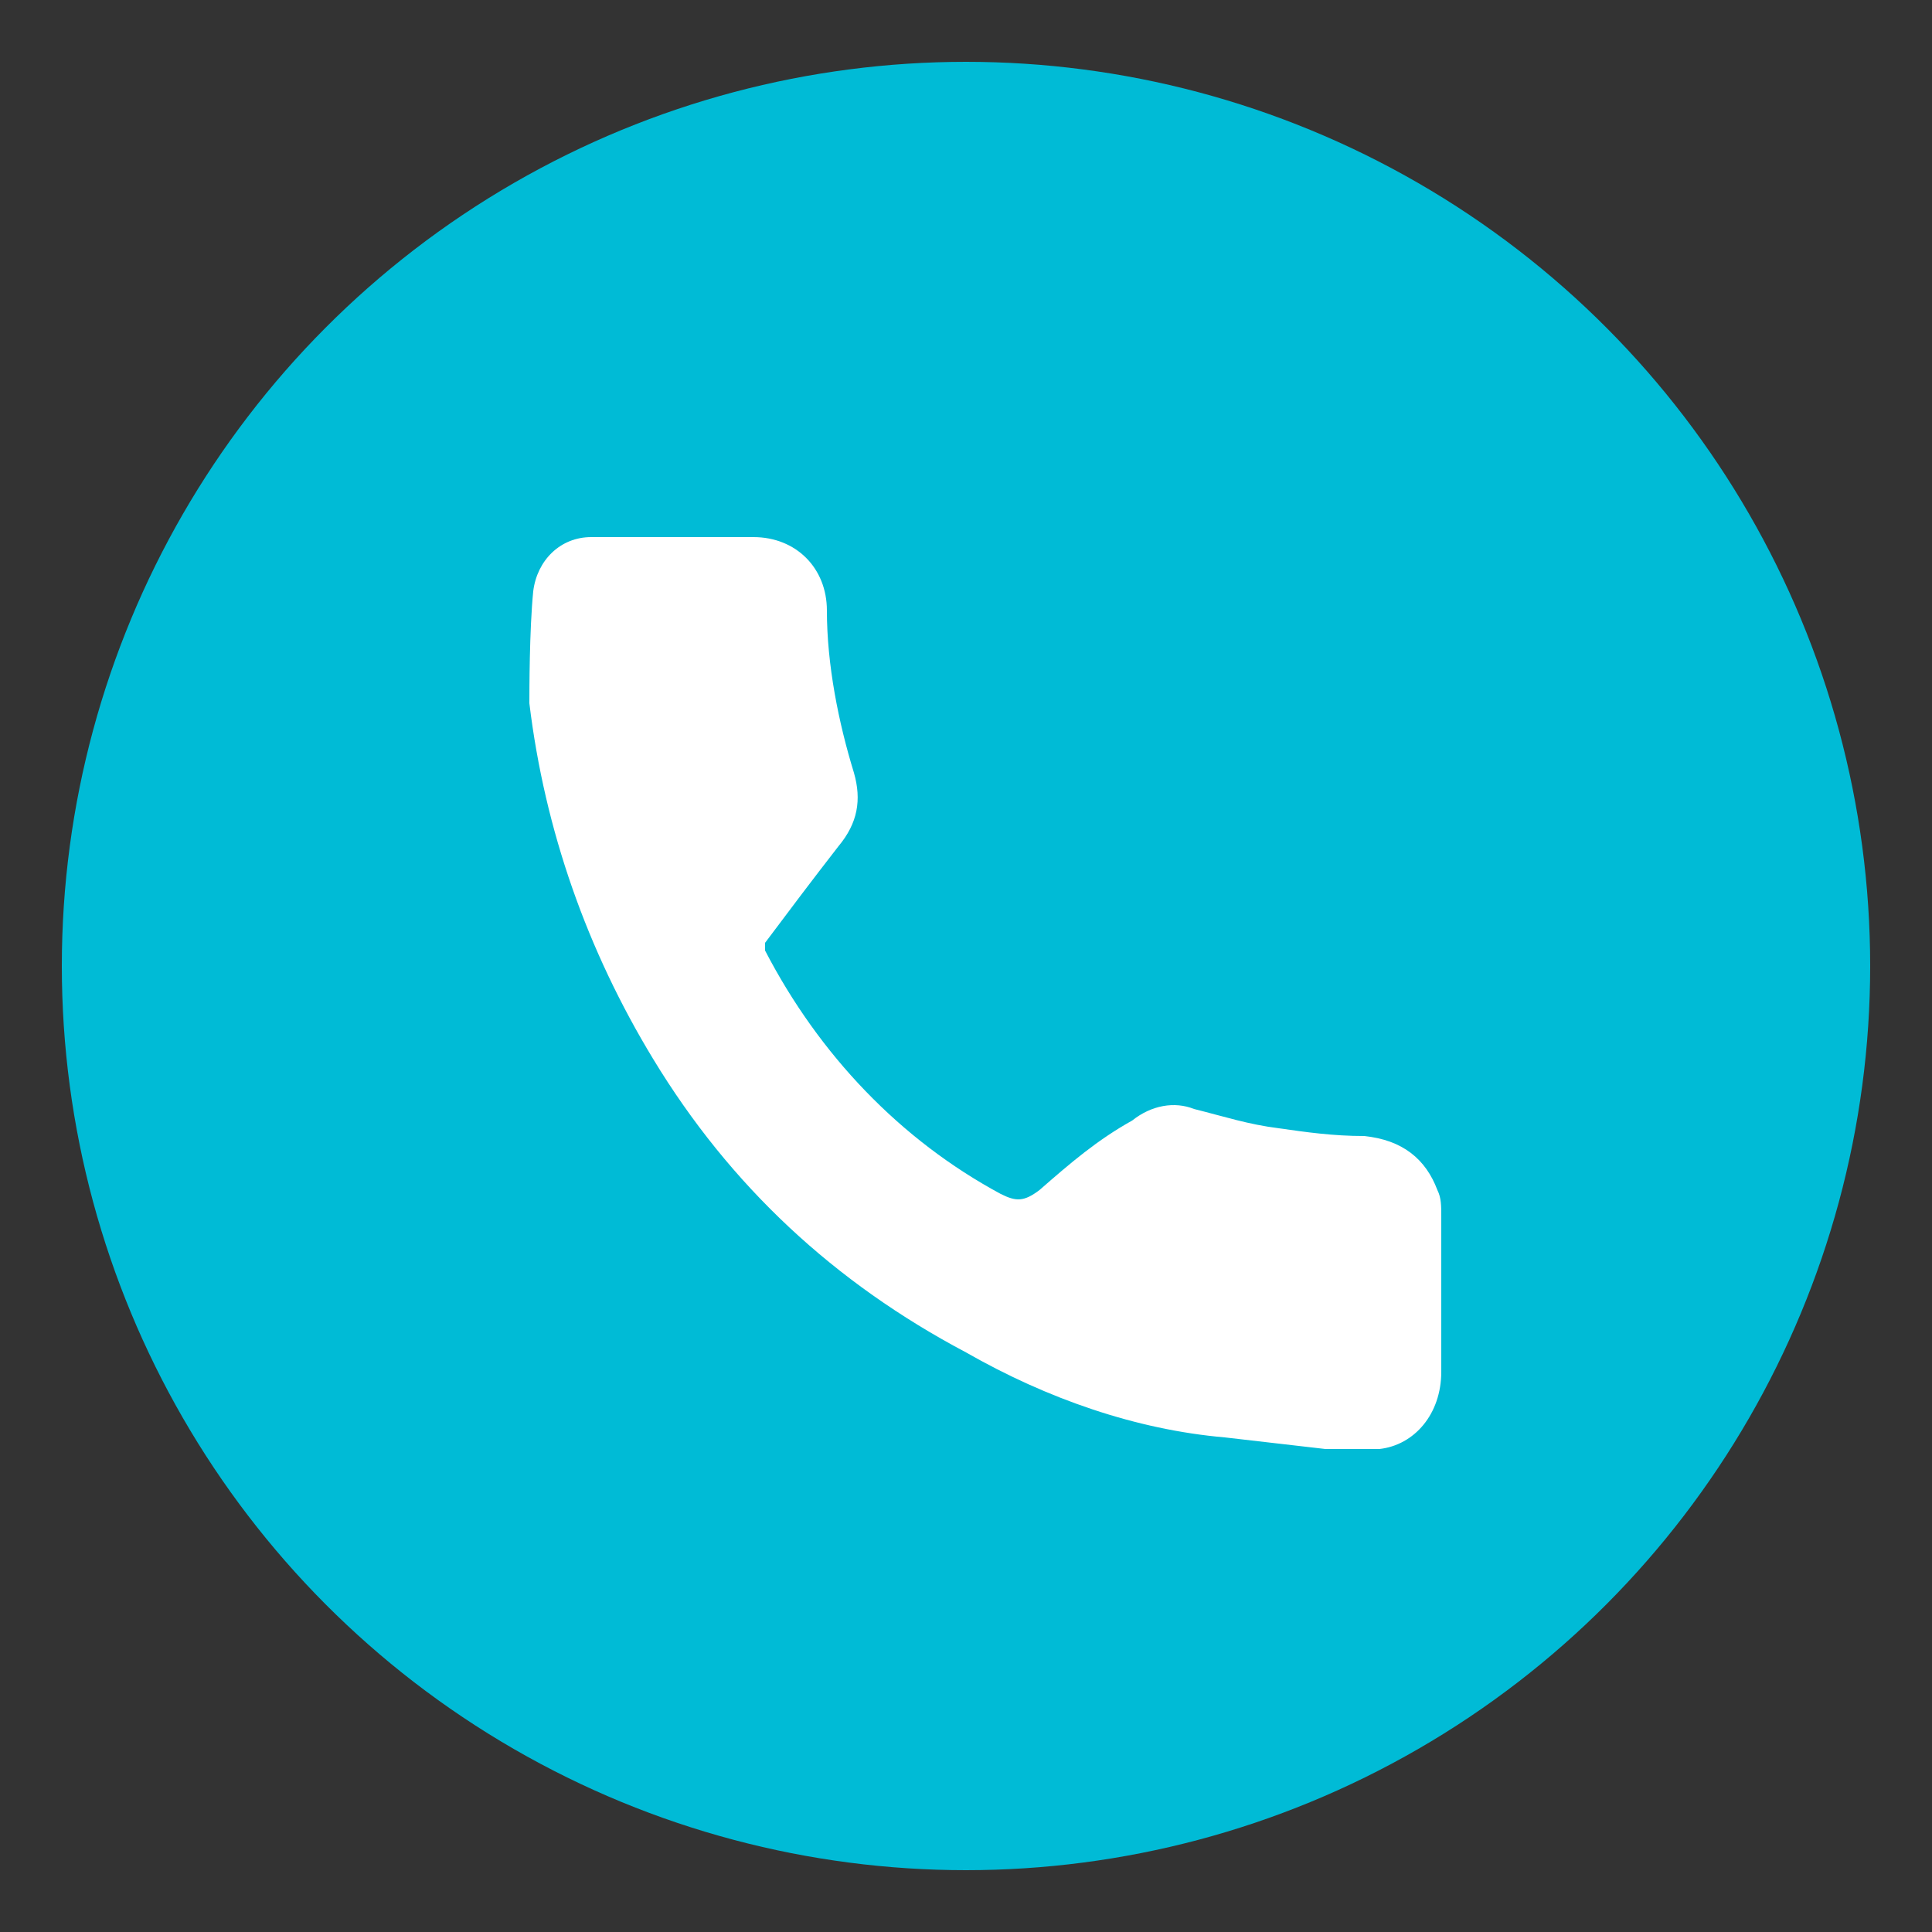
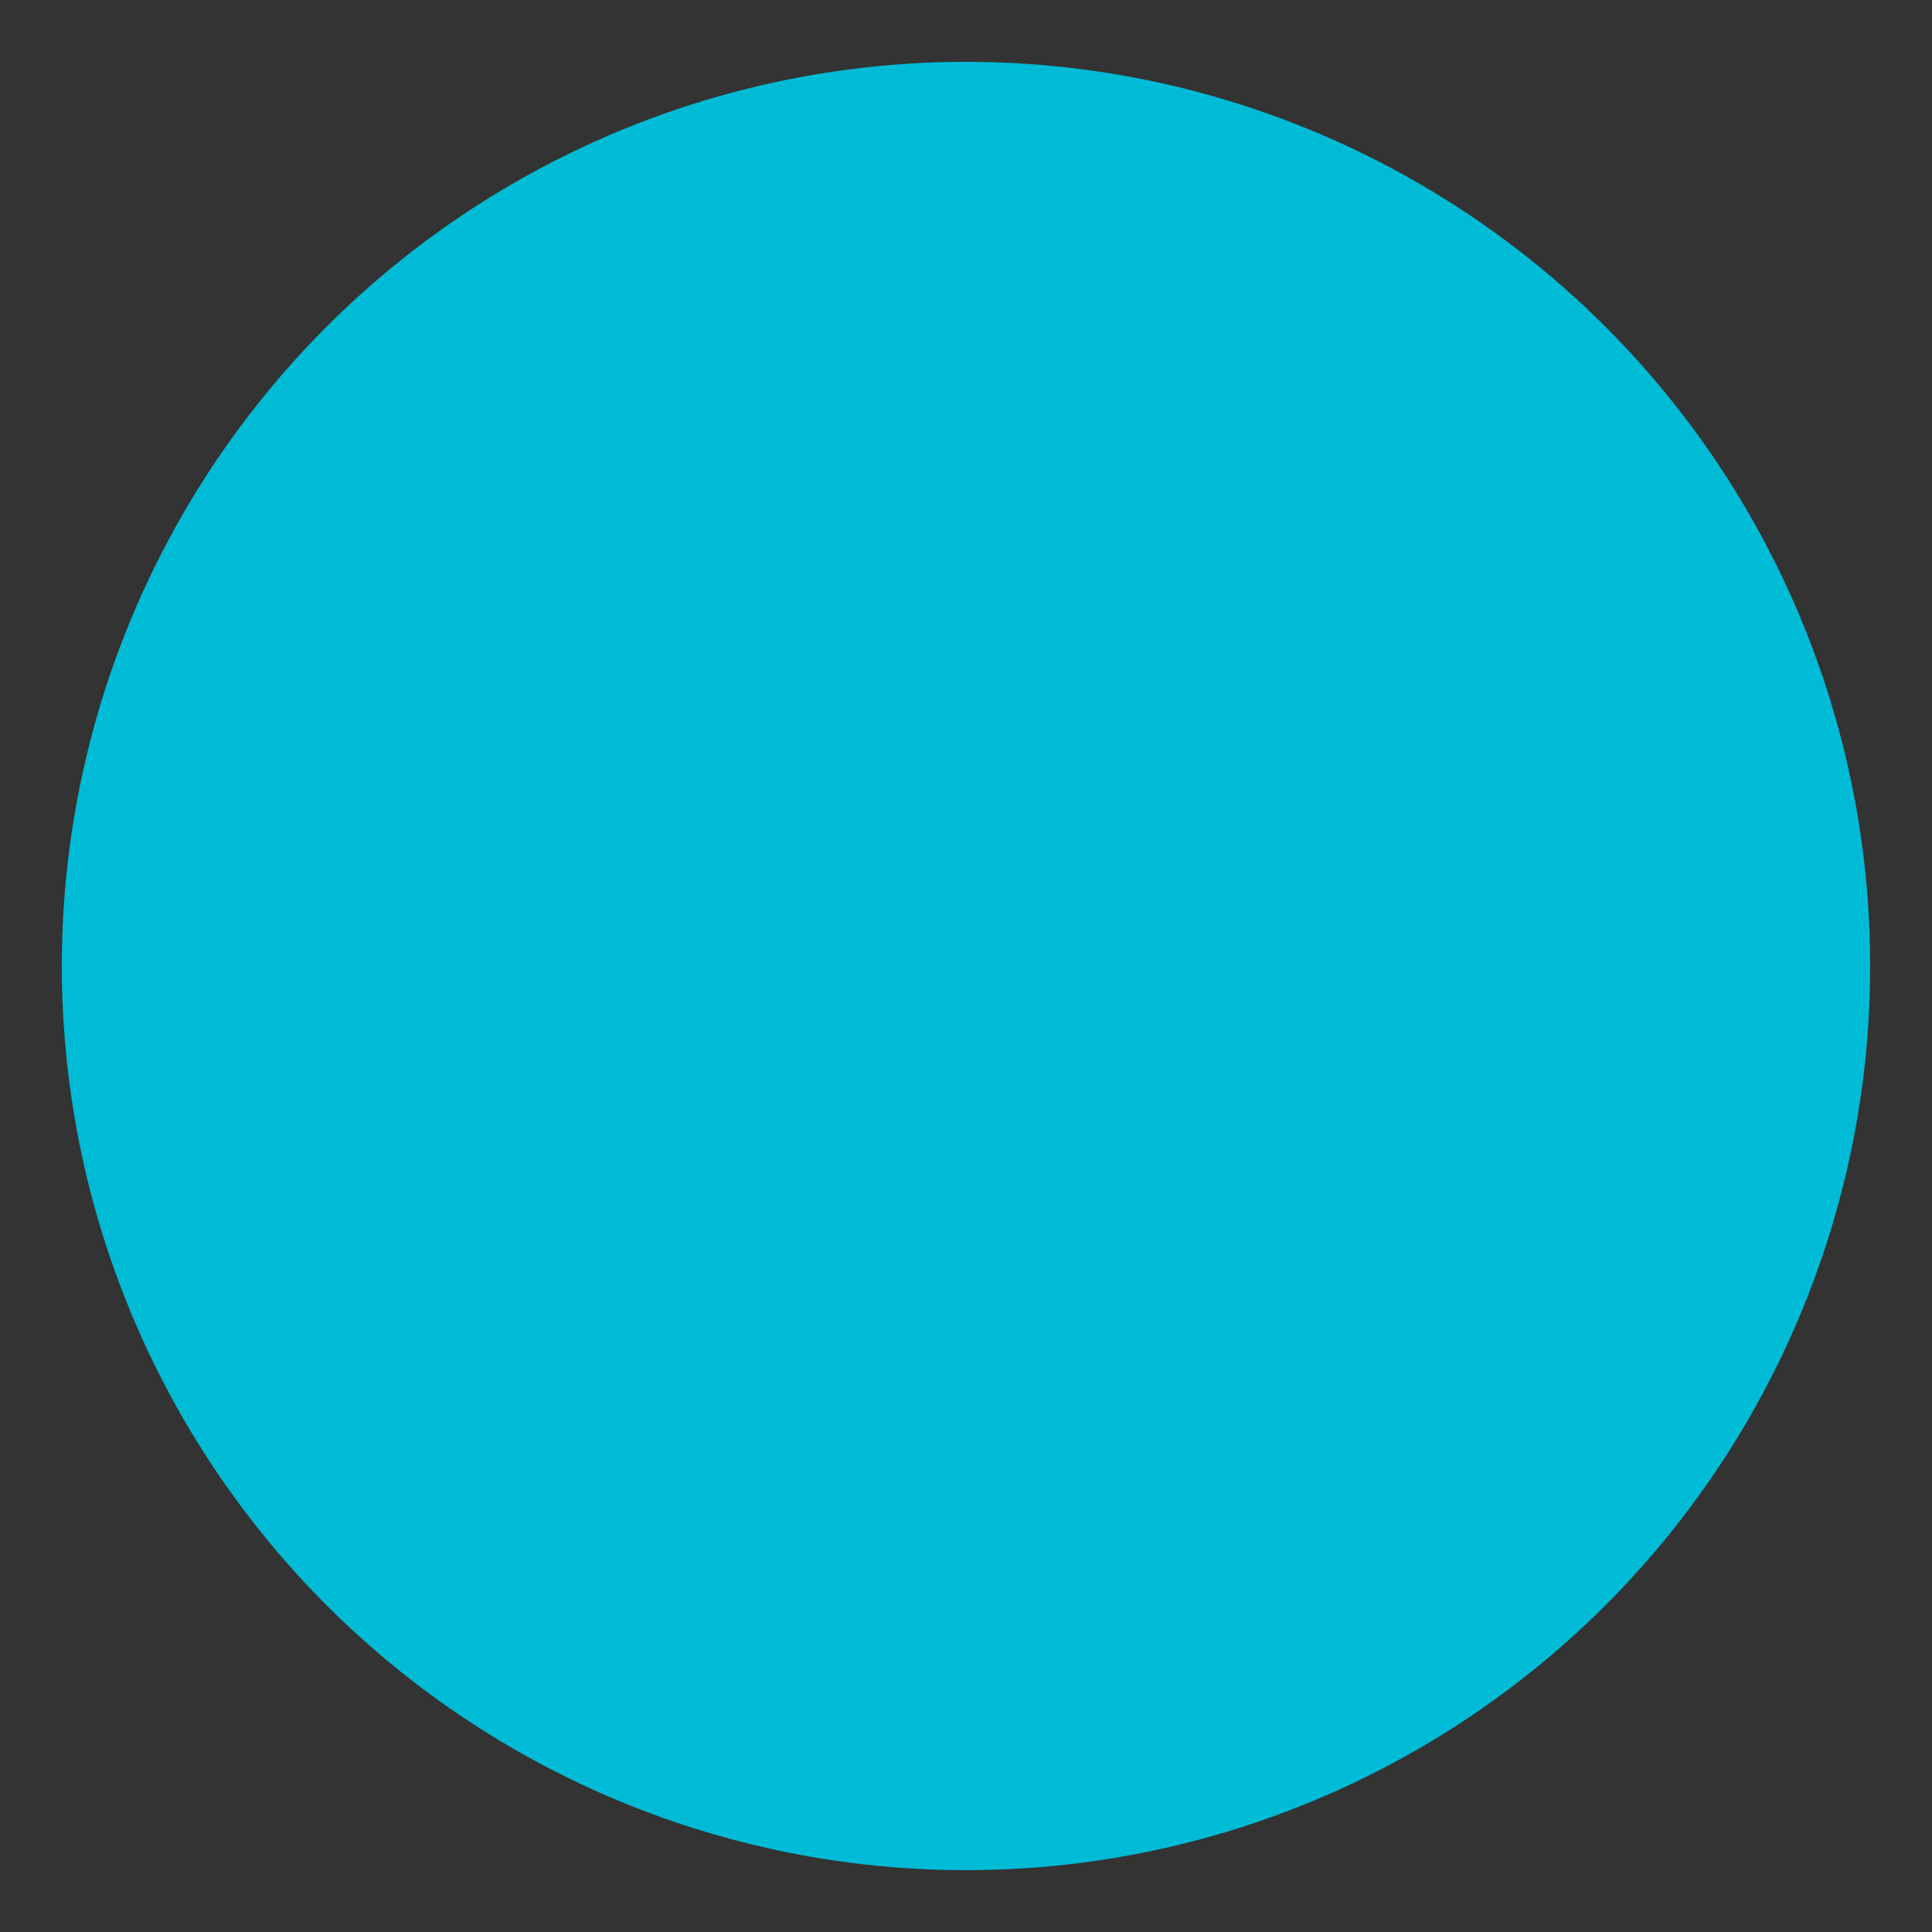
<svg xmlns="http://www.w3.org/2000/svg" version="1.1" id="Layer_1" x="0px" y="0px" viewBox="0 0 50 50" style="enable-background:new 0 0 50 50;" xml:space="preserve">
  <rect x="0" y="0" width="50" height="50" fill="#333333" stroke="none" />
  <style type="text/css">
	.st0{fill:#00BBD6;}
	.st1{fill:#FFFFFF;}
</style>
  <circle class="st0" cx="25" cy="25" r="23.4" />
-   <path class="st1" d="M13.8,15.3c0.1-0.8,0.7-1.4,1.5-1.4c0,0,0,0,0,0c1.4,0,2.9,0,4.2,0c1.1,0,1.9,0.8,1.9,1.9  c0,1.4,0.3,2.9,0.7,4.2c0.2,0.7,0.1,1.3-0.4,1.9c-0.7,0.9-1.3,1.7-1.9,2.5c0,0.1,0,0.1,0,0.2c1.4,2.7,3.5,4.9,6.1,6.3  c0.4,0.2,0.6,0.2,1-0.1c0.8-0.7,1.5-1.3,2.4-1.8c0.5-0.4,1.1-0.5,1.6-0.3c0.8,0.2,1.4,0.4,2.2,0.5c0.7,0.1,1.4,0.2,2.2,0.2  c1,0.1,1.6,0.6,1.9,1.4c0.1,0.2,0.1,0.4,0.1,0.7c0,1.3,0,2.7,0,4c0,1.1-0.7,1.9-1.6,2l0,0c-0.4,0-0.8,0-1.2,0c-0.1,0-0.2,0-0.2,0  c-0.9-0.1-1.7-0.2-2.6-0.3C29.4,37,27.1,36.2,25,35c-3.4-1.8-6.1-4.3-8.1-7.6c-1.7-2.8-2.8-5.9-3.2-9.2  C13.7,17.9,13.7,16.3,13.8,15.3z" />
</svg>